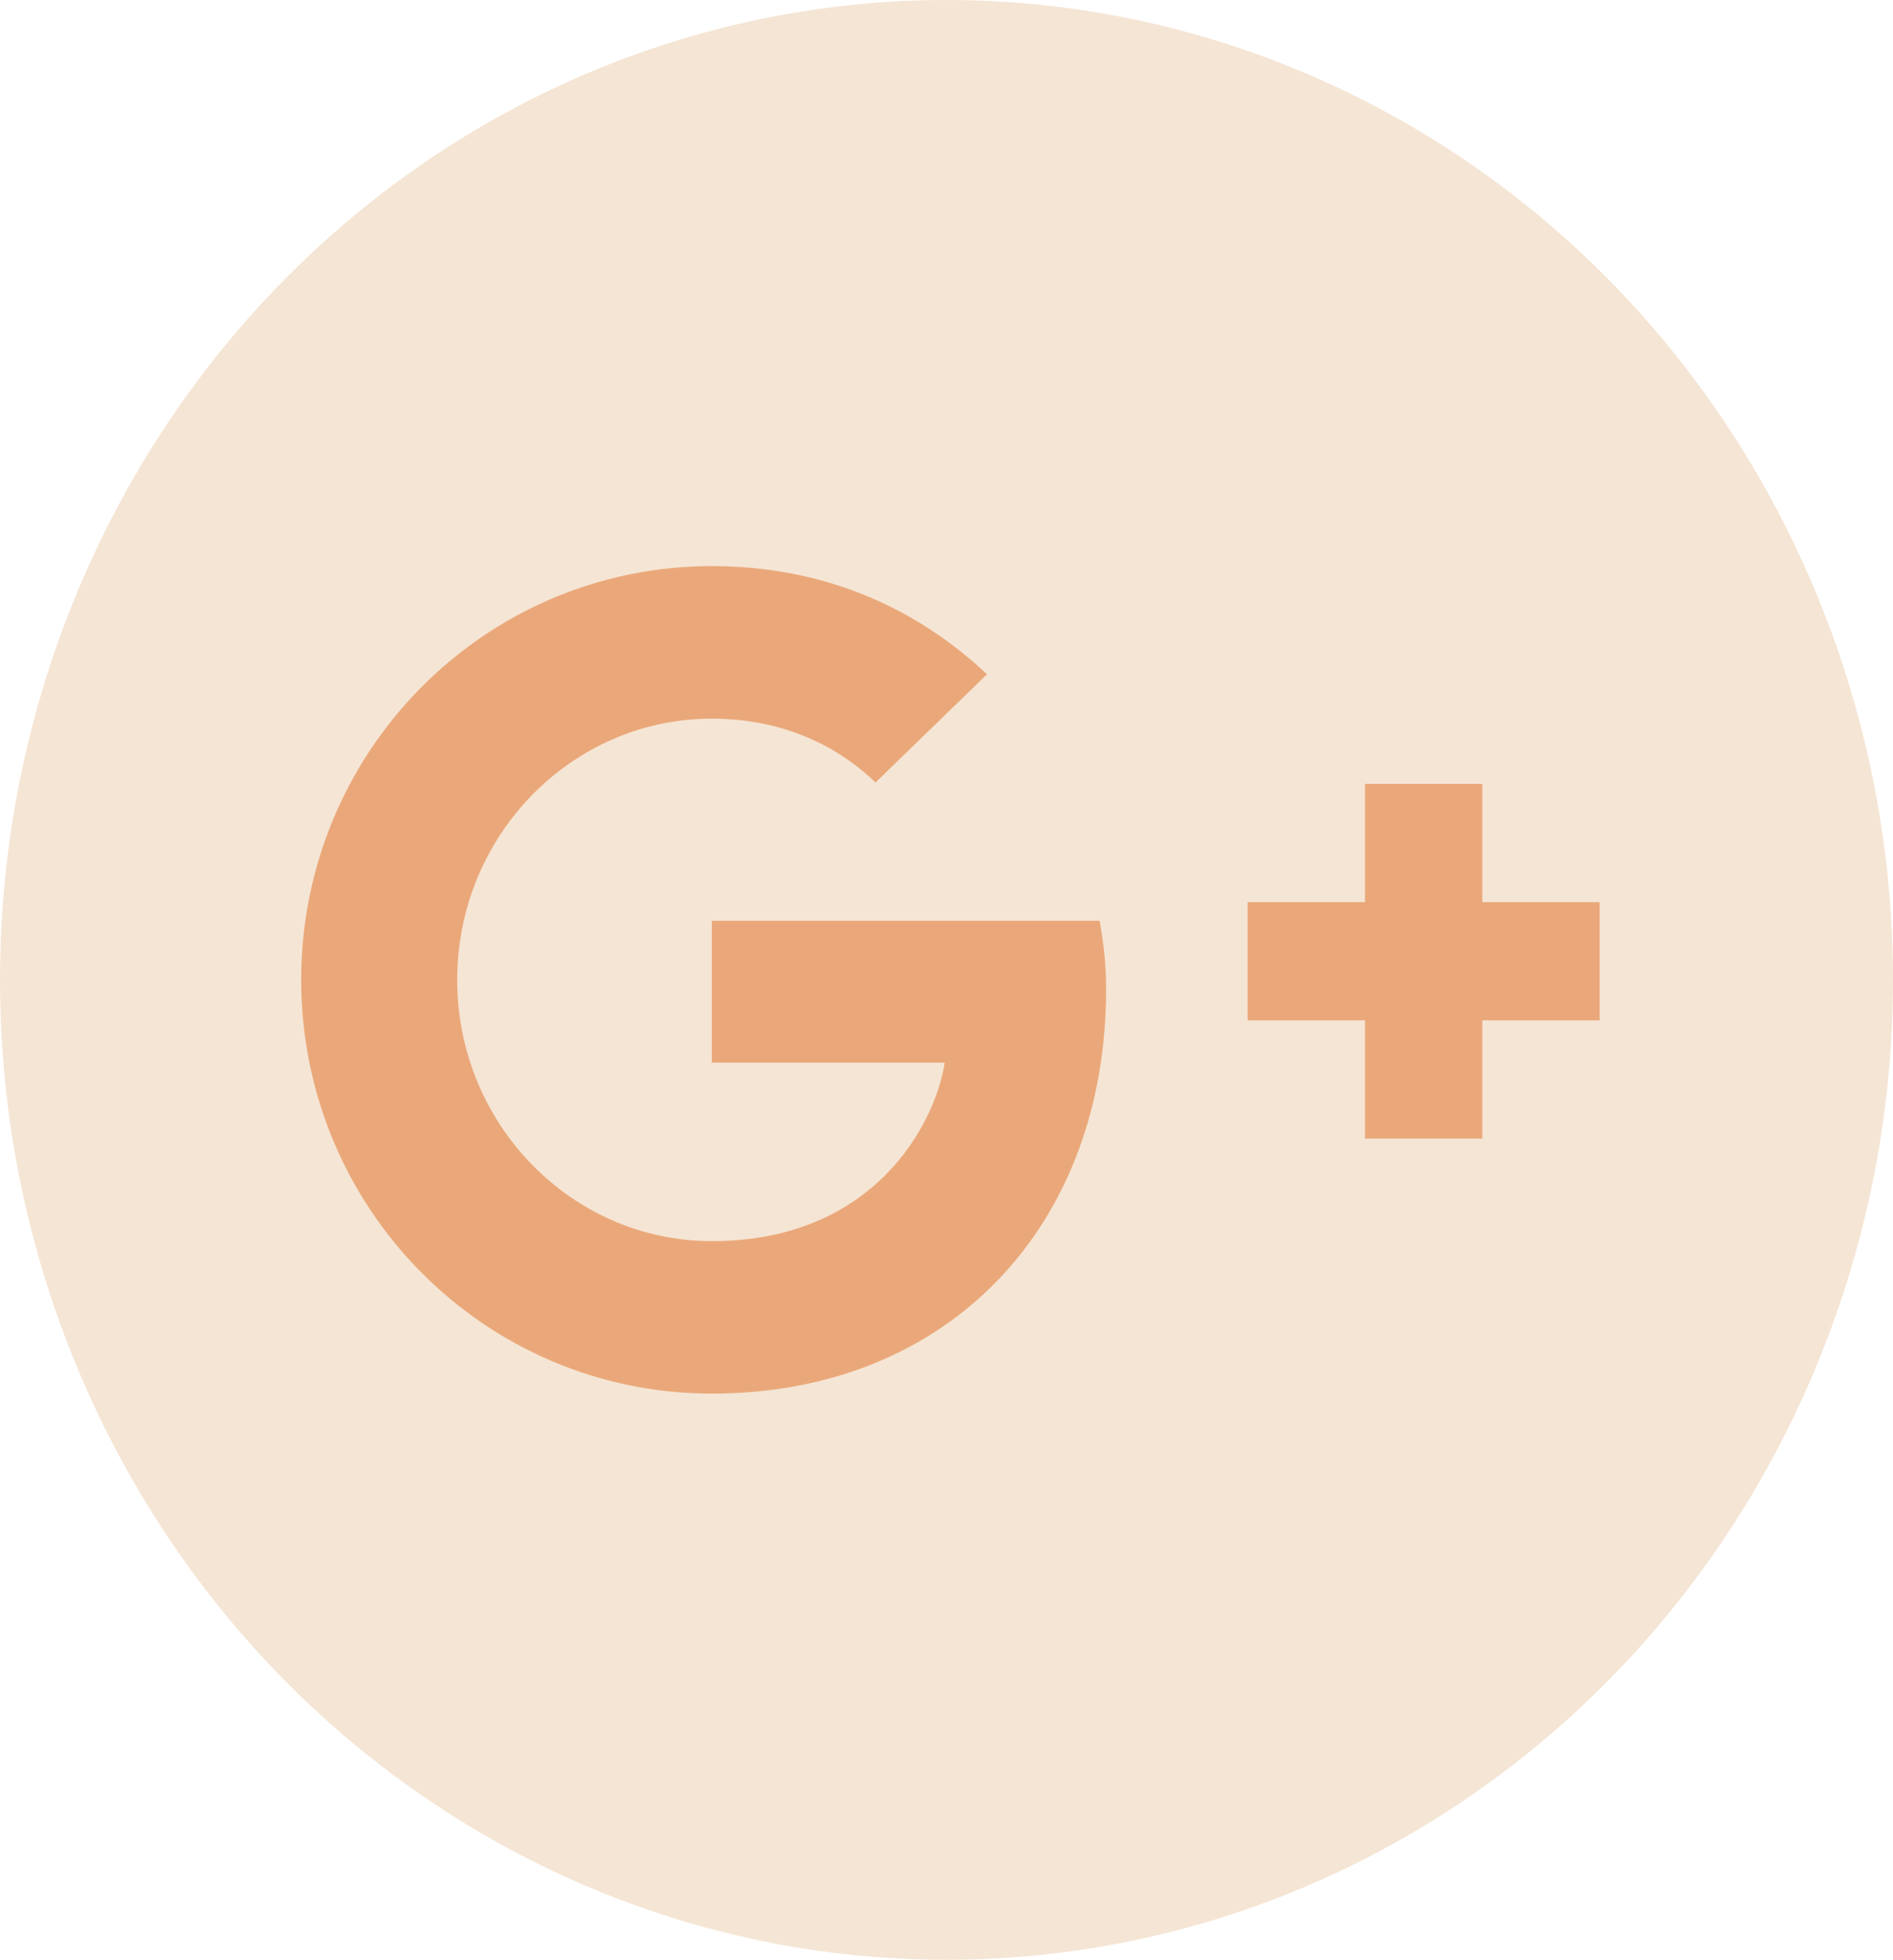
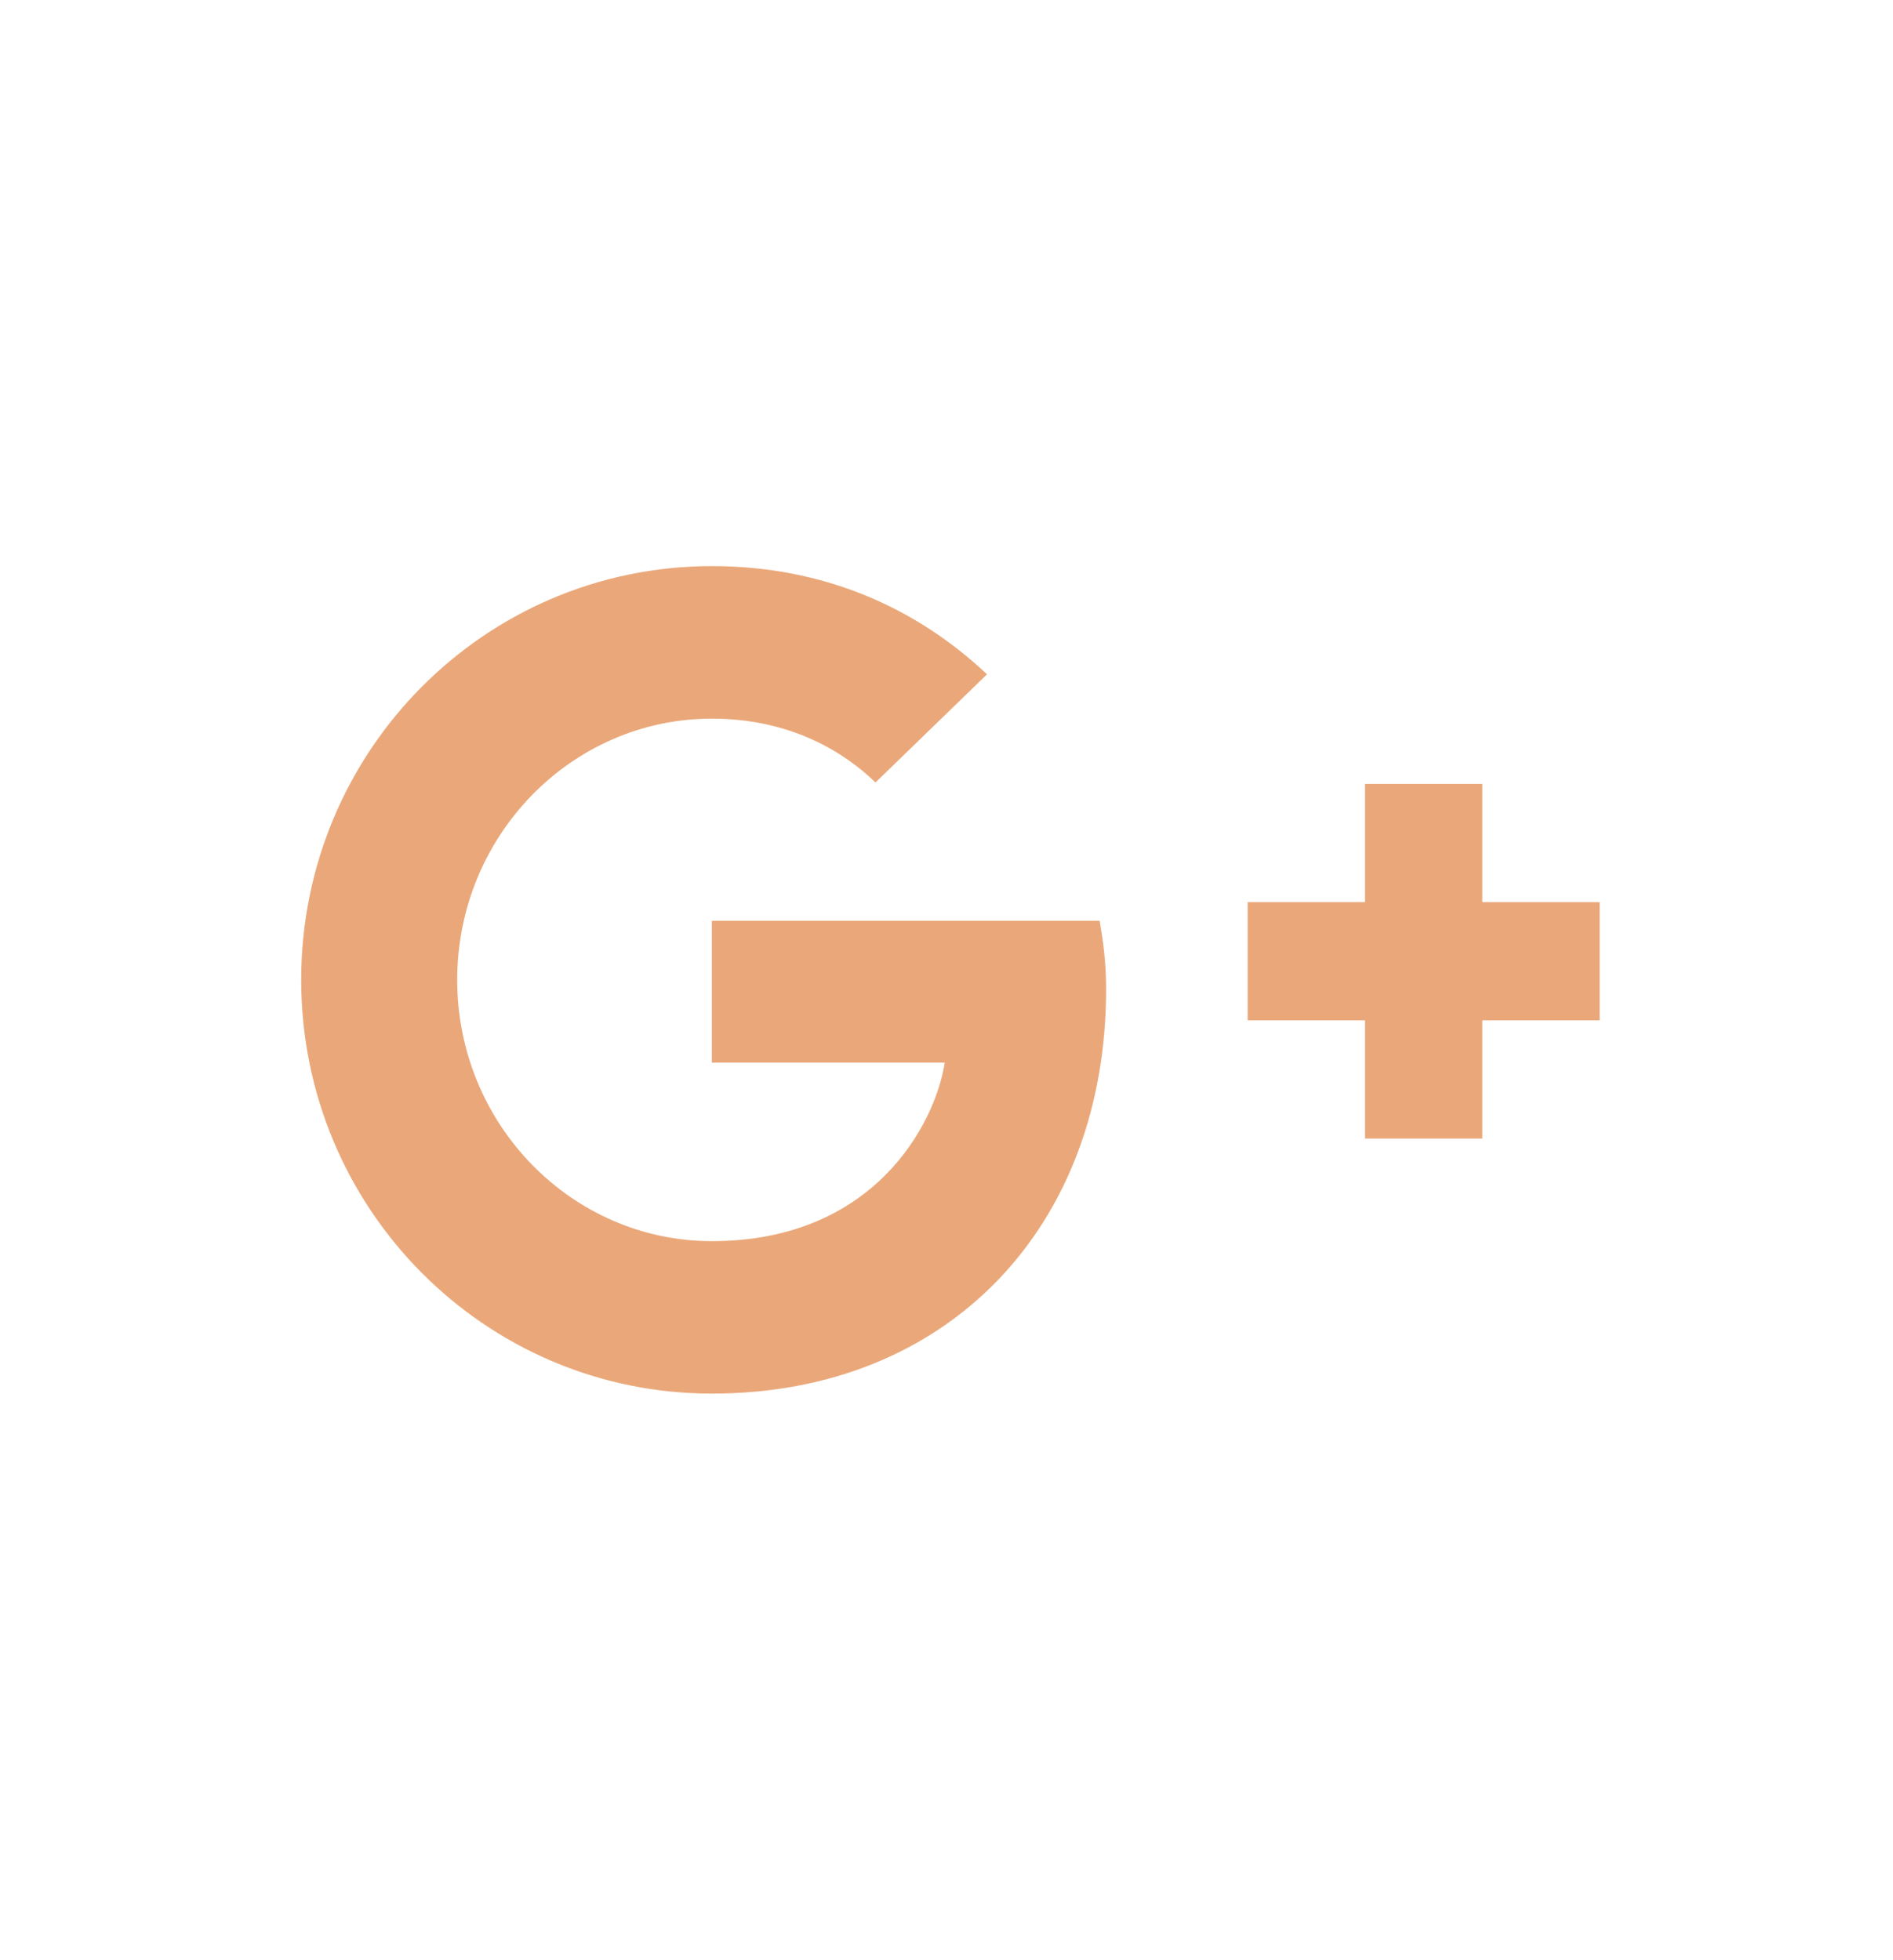
<svg xmlns="http://www.w3.org/2000/svg" width="57" height="59" viewBox="0 0 57 59">
  <g fill="none" fill-rule="evenodd">
-     <ellipse cx="28.5" cy="29.5" fill="#F5E5D4" fill-rule="nonzero" rx="28.5" ry="29.5" />
    <path fill="#EAA87A" d="M21.434 31.991h7.013c-.283 1.833-2.12 5.374-7.013 5.374-4.222 0-7.667-3.523-7.667-7.865 0-4.342 3.445-7.865 7.667-7.865 2.402 0 4.01 1.032 4.928 1.922L29.72 20.3c-2.155-2.029-4.946-3.257-8.285-3.257-6.837 0-12.366 5.57-12.366 12.456 0 6.886 5.53 12.456 12.366 12.456 7.137 0 11.871-5.054 11.871-12.171 0-.819-.088-1.442-.194-2.064H21.434v4.27zM48.167 27.159h-3.533V23.6h-3.533v3.559h-3.533v3.558h3.533v3.56h3.533v-3.56h3.533" />
  </g>
</svg>